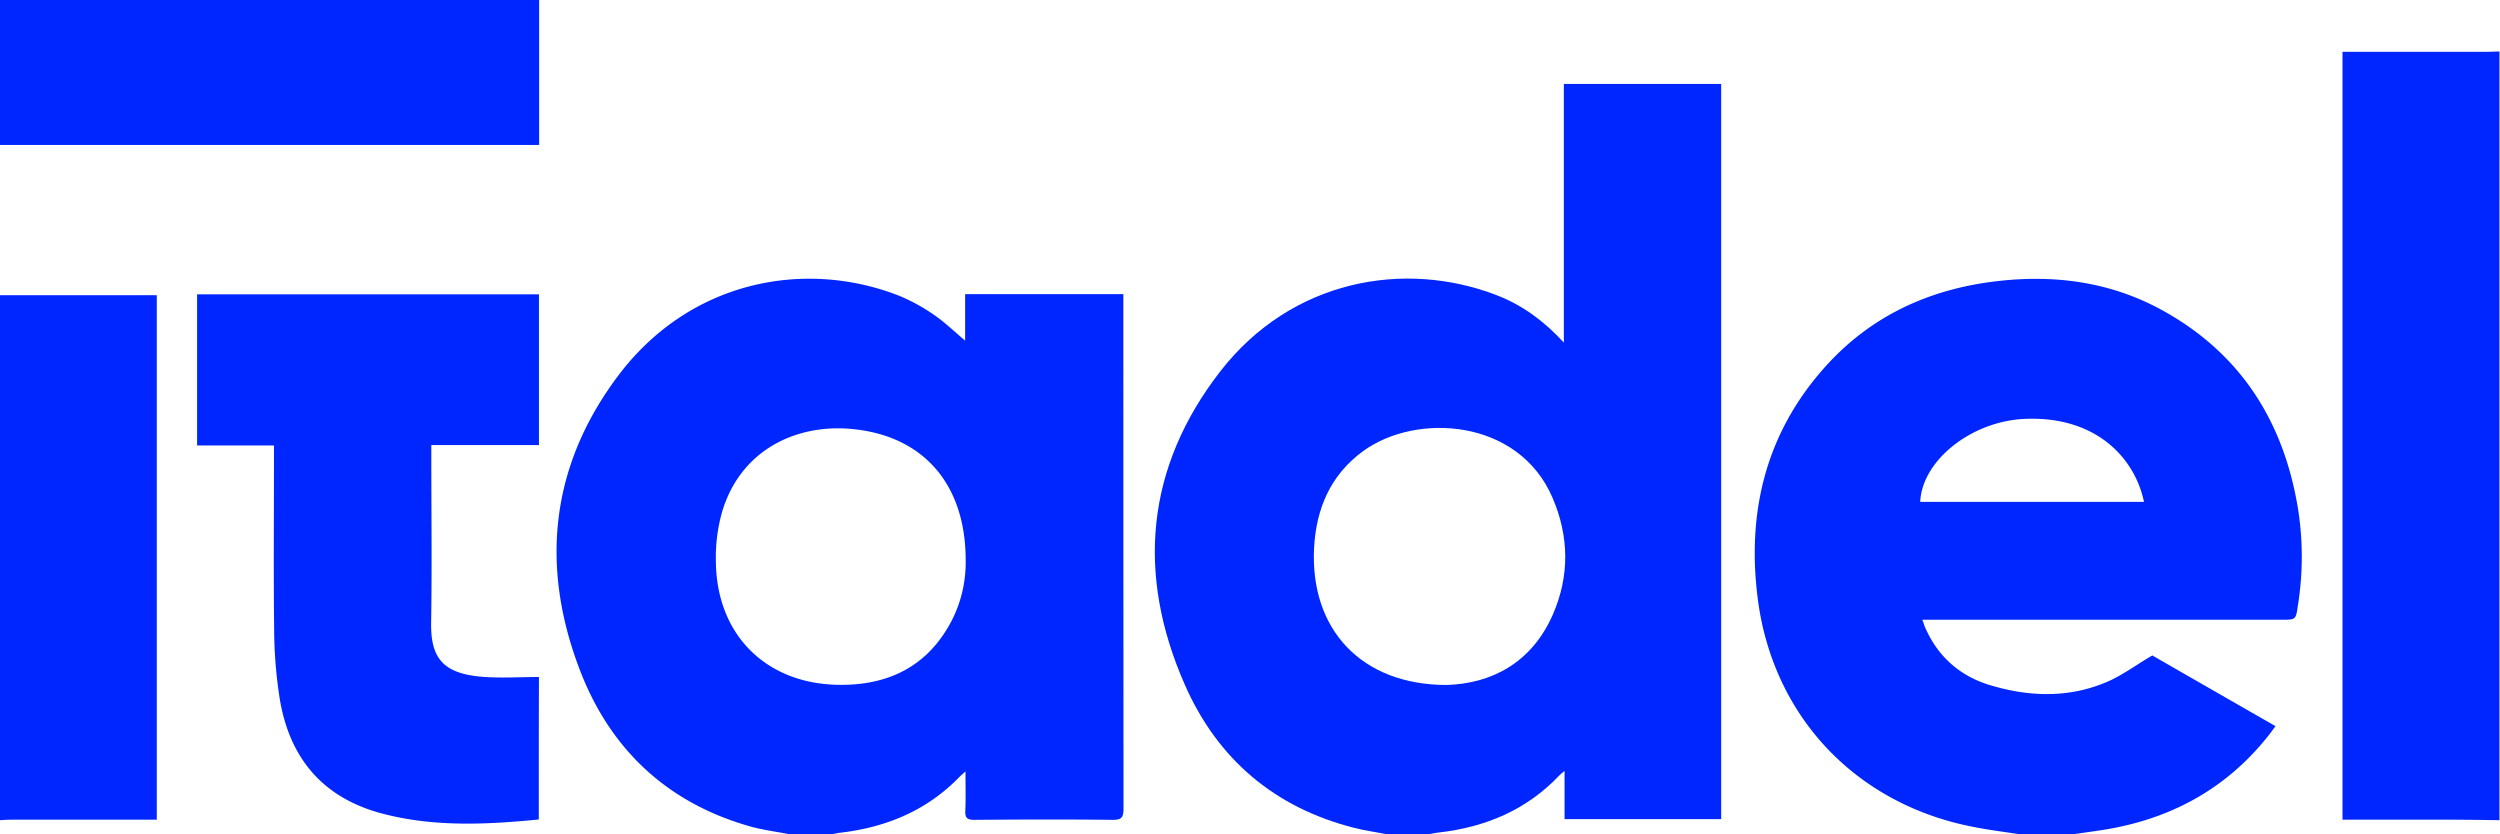
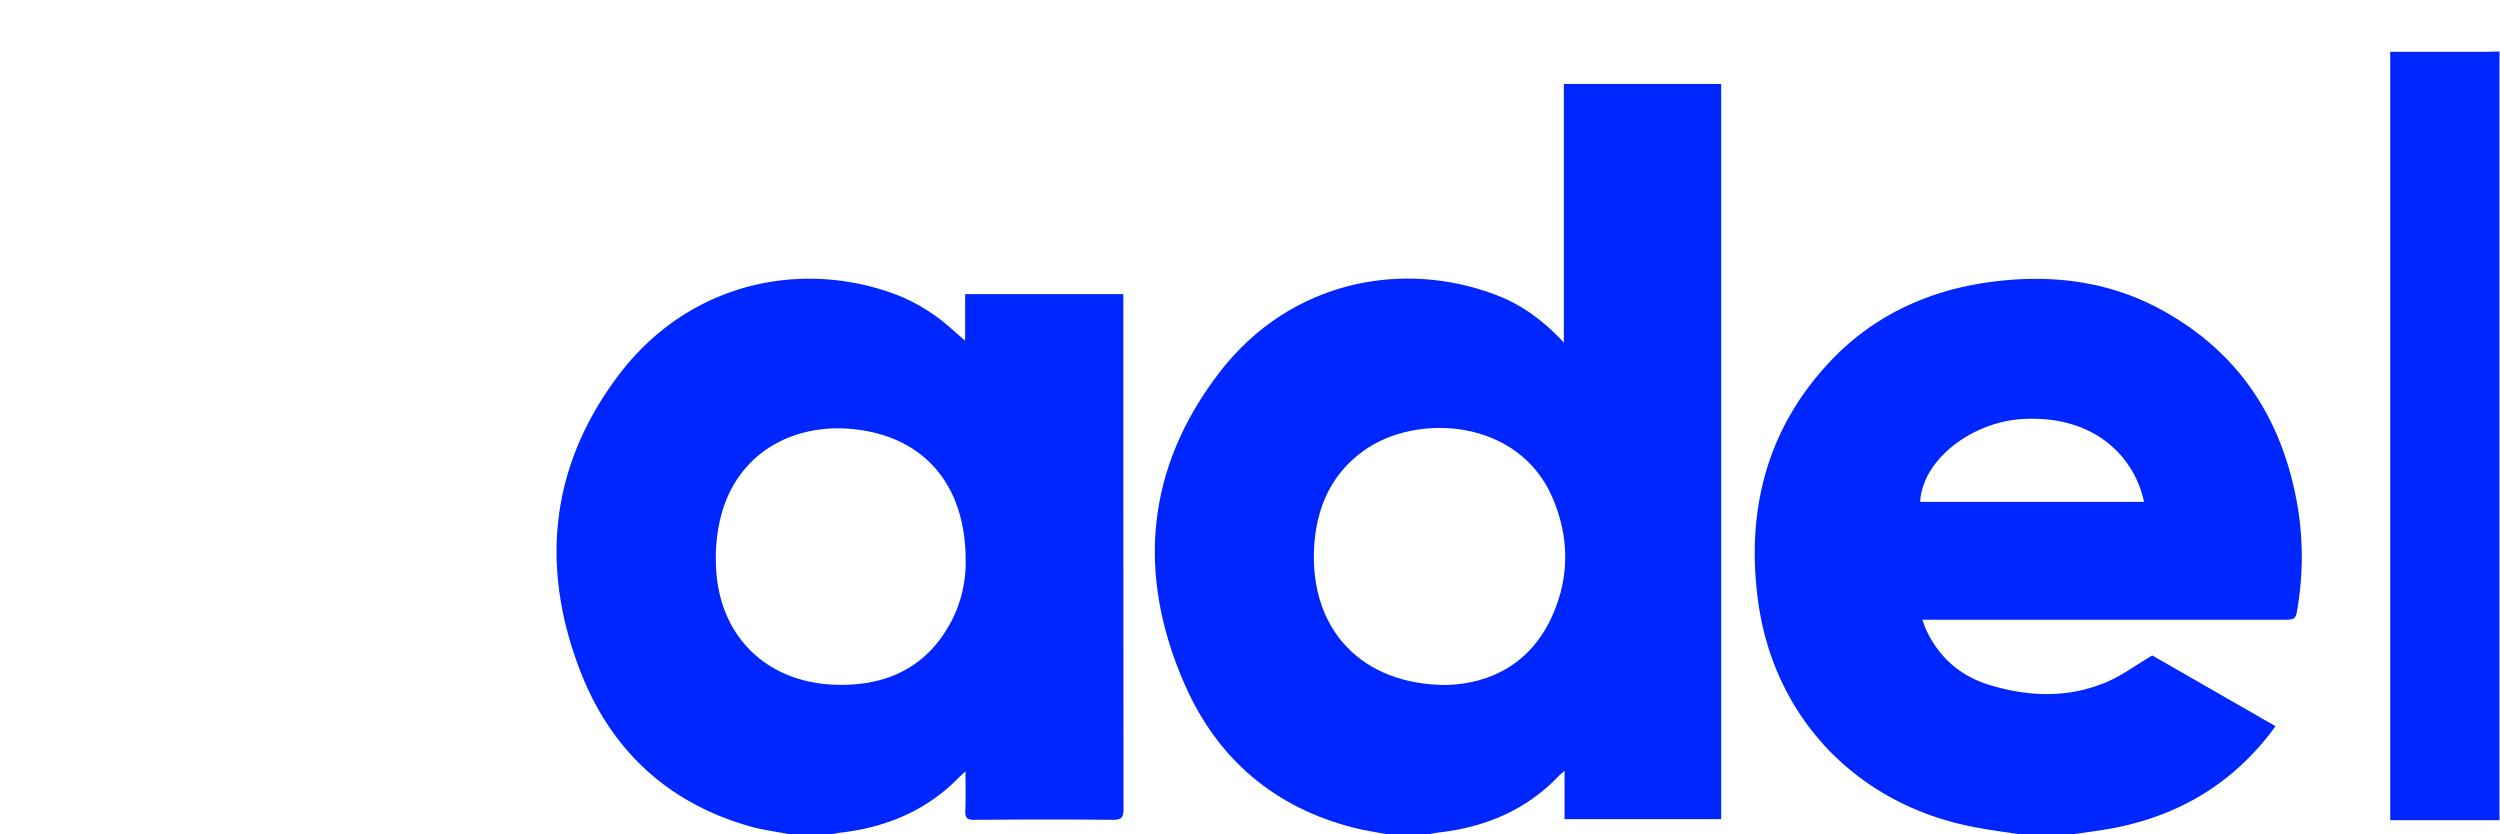
<svg xmlns="http://www.w3.org/2000/svg" id="Lager_1" data-name="Lager 1" viewBox="0 0 1414.3 472">
  <defs>
    <style>.cls-1{fill:#0026ff;}</style>
  </defs>
  <path class="cls-1" d="M785,472c-6.3-1.2-12.8-2.1-19-3.7-45-11.4-77.3-39-95.7-80.9C642.8,325,648.1,264.5,690.4,210c40.2-51.7,103.9-63.2,156.3-43,14.5,5.6,26.8,14.6,38,26.8V47.5h89V463.4H885.1V436.1c-1.5,1.3-2.3,1.9-2.9,2.5-18.6,19.7-42,29.4-68.5,32.4-2,.2-3.9.7-5.8,1Zm33.6-84.5c24.8-.8,47.8-12.2,59.9-39.9,9.5-21.7,9.2-44.2-.2-66-19.2-44.8-77.1-48.4-107.3-26.3-18.4,13.5-26.4,32.5-27.6,54.6C741,356,770.2,387.6,818.6,387.5Z" />
  <path class="cls-1" d="M447,472c-7.8-1.5-15.8-2.5-23.4-4.7-46.5-13.4-78.4-43.6-95.5-88.1-22.6-58.8-16.8-115.5,21.5-166.5,40.4-53.9,105.3-66.2,158.5-45.6A102.83,102.83,0,0,1,528.2,178c6.2,4.2,11.6,9.5,17.8,14.7V166.4h89.5V172q0,142.8.1,285.5c0,5.1-1.3,6.4-6.4,6.3-26-.3-52-.2-78,0-3.8,0-5.3-.9-5.1-5,.3-7.1.1-14.2.1-22.4-1.8,1.6-2.7,2.4-3.6,3.3-18.5,19-41.5,28.4-67.4,31.4-1.8.2-3.5.7-5.3,1C462.3,472,454.7,472,447,472Zm99.3-155.1c0-43.4-24.4-70.9-65.4-74.3-31.5-2.6-62.2,12.6-72.4,47a94.44,94.44,0,0,0-3.5,28.5c.5,40.6,27.8,68.3,68.4,69.3,28.7.7,51.6-10.2,65.2-36.7A72.22,72.22,0,0,0,546.3,316.9Z" />
  <path class="cls-1" d="M1143,472c-8.7-1.3-17.4-2.4-26.1-4.1-66.4-12.6-113.9-62.1-122.5-129.2-6.2-48.3,4.2-92.6,37-129.9,26.1-29.8,59.9-45.4,98.9-49.8,33.3-3.8,65.3.8,94.7,17.5,43.1,24.4,66.8,62.3,74.9,110.5a173.88,173.88,0,0,1,.1,55.3c-1.2,8.3-1.1,8.3-9.2,8.3H1087.5c.9,2.3,1.3,3.9,2.1,5.5,7.3,15.9,19.6,26.5,36.2,31.5,21.9,6.6,44.1,7.4,65.6-1.6,8.9-3.7,16.8-9.7,26.2-15.2,22.1,12.7,45.6,26.2,69.7,40-1.5,2-2.8,3.9-4.2,5.6-24.8,31.2-57.6,48.1-96.7,53.6-4.8.7-9.5,1.4-14.2,2Zm69.9-188.1c-5.2-24.8-27.2-48.9-68-46.9-29.7,1.5-57.5,23.4-58.6,46.9Z" />
-   <path class="cls-1" d="M1414,464c-9-.1-18-.3-27-.3h-61.8V29.3H1408c2,0,4-.2,6-.2Z" />
-   <path class="cls-1" d="M0,167H88.7V463.7H6c-2,0-4,.2-6,.3Z" />
-   <path class="cls-1" d="M305,0V82H0V0Z" />
-   <path class="cls-1" d="M304.8,463.6c-29.6,2.9-58.8,4.3-87.6-3.1-33.9-8.6-53.2-30.9-58.9-64.9a257,257,0,0,1-3.2-39.2c-.4-32.6-.1-65.3-.1-98V252H111.5V166.5H304.9v85.3H244v5.9c0,31.5.4,63-.1,94.5-.3,19.7,6.3,28.9,29.2,30.7,10.4.8,20.9.1,31.8.1C304.8,409.9,304.8,436.4,304.8,463.6Z" />
+   <path class="cls-1" d="M1414,464h-61.8V29.3H1408c2,0,4-.2,6-.2Z" />
</svg>